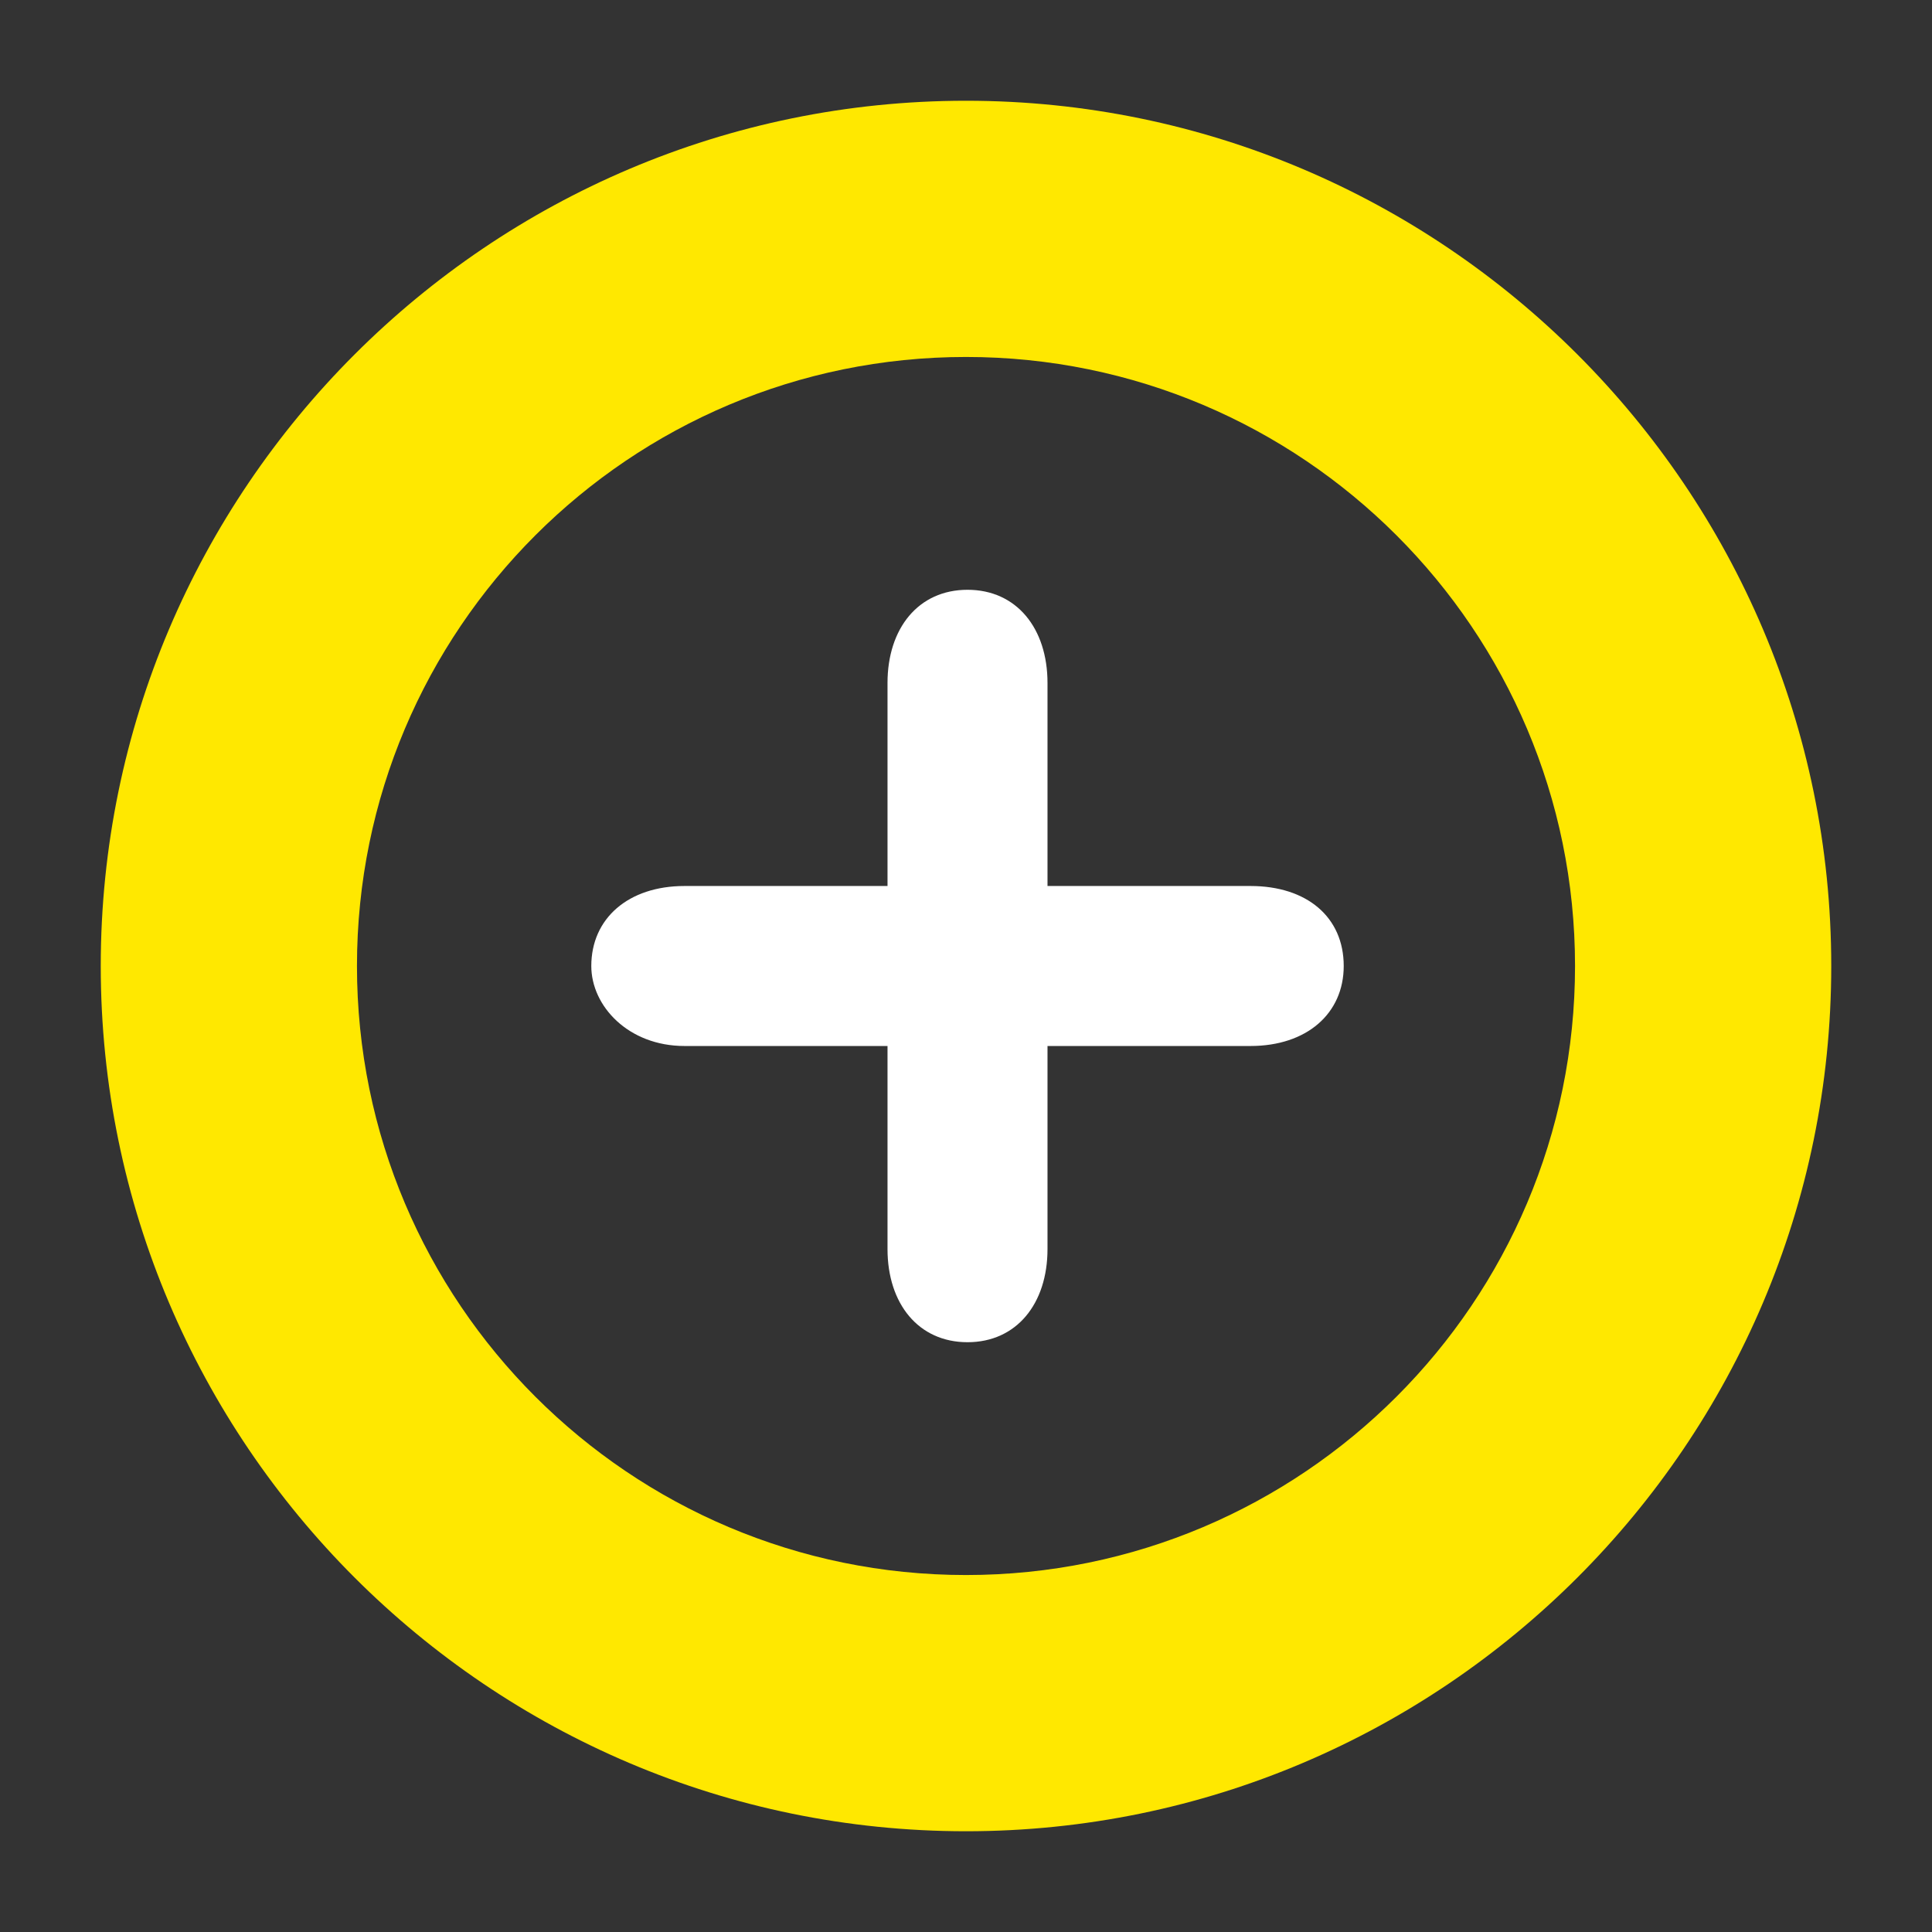
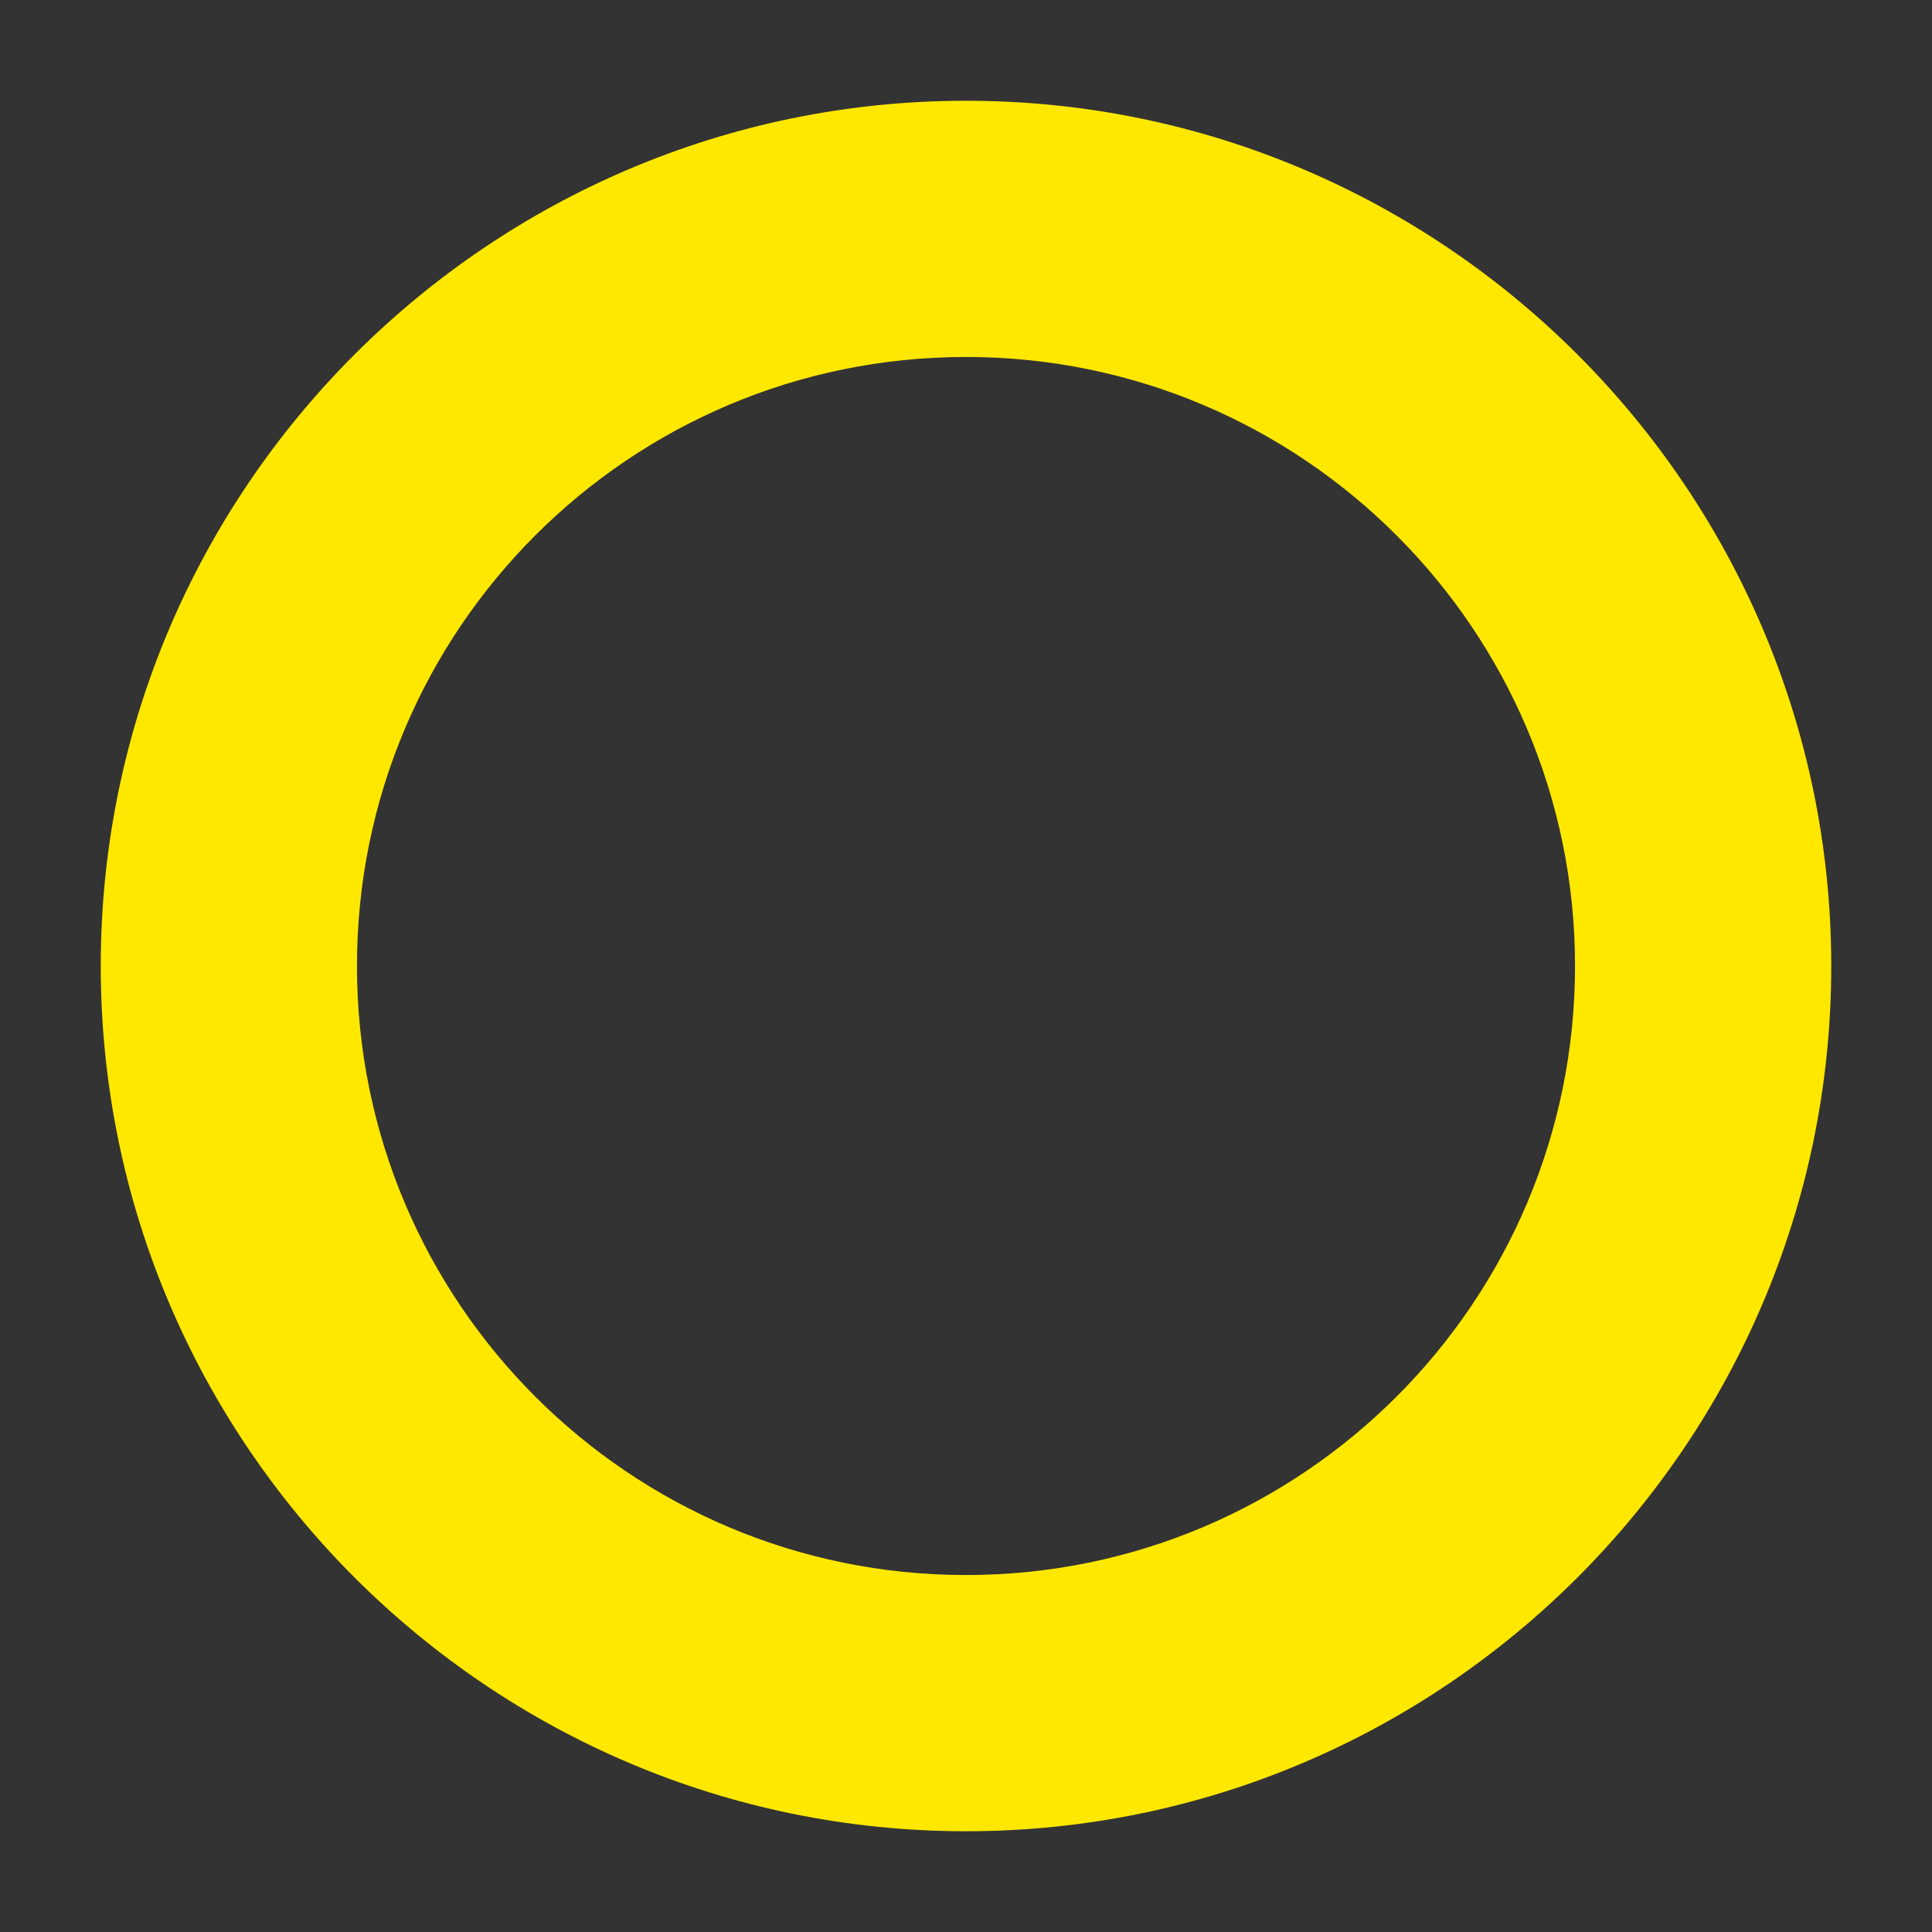
<svg xmlns="http://www.w3.org/2000/svg" id="Laag_1" x="0px" y="0px" viewBox="0 0 512 512" style="enable-background:new 0 0 512 512;" xml:space="preserve">
  <rect x="0" y="0" width="512" height="512" fill="#333333" stroke="none" />
  <style type="text/css">	.st0{fill:#FFFFFF;}	.st1{fill:#FFE800;}</style>
  <g>
-     <path class="st0" d="M235.2,181c0-14.5,8.2-24.7,21.2-24.7s21.2,10.2,21.2,24.7v53.8h53.8c14.9,0,24.7,8.2,24.7,21.2  c0,12.6-9.8,21.2-24.7,21.2h-53.8V331c0,14.5-8.2,24.7-21.2,24.7s-21.2-10.2-21.2-24.7v-53.8h-53.8c-14.9,0-24.7-10.6-24.7-21.2  c0-12.6,9.8-21.2,24.7-21.2h53.8V181z" />
    <path class="st1" d="M256,485.3C129.6,485.3,26.7,382.4,26.7,256S129.6,26.7,256,26.7S485.3,129.6,485.3,256S382.4,485.3,256,485.3   M256,94.6c-89.1,0-161.4,72.2-161.4,161.4S166.9,417.4,256,417.4S417.4,345.1,417.4,256S345.1,94.6,256,94.6" />
  </g>
</svg>